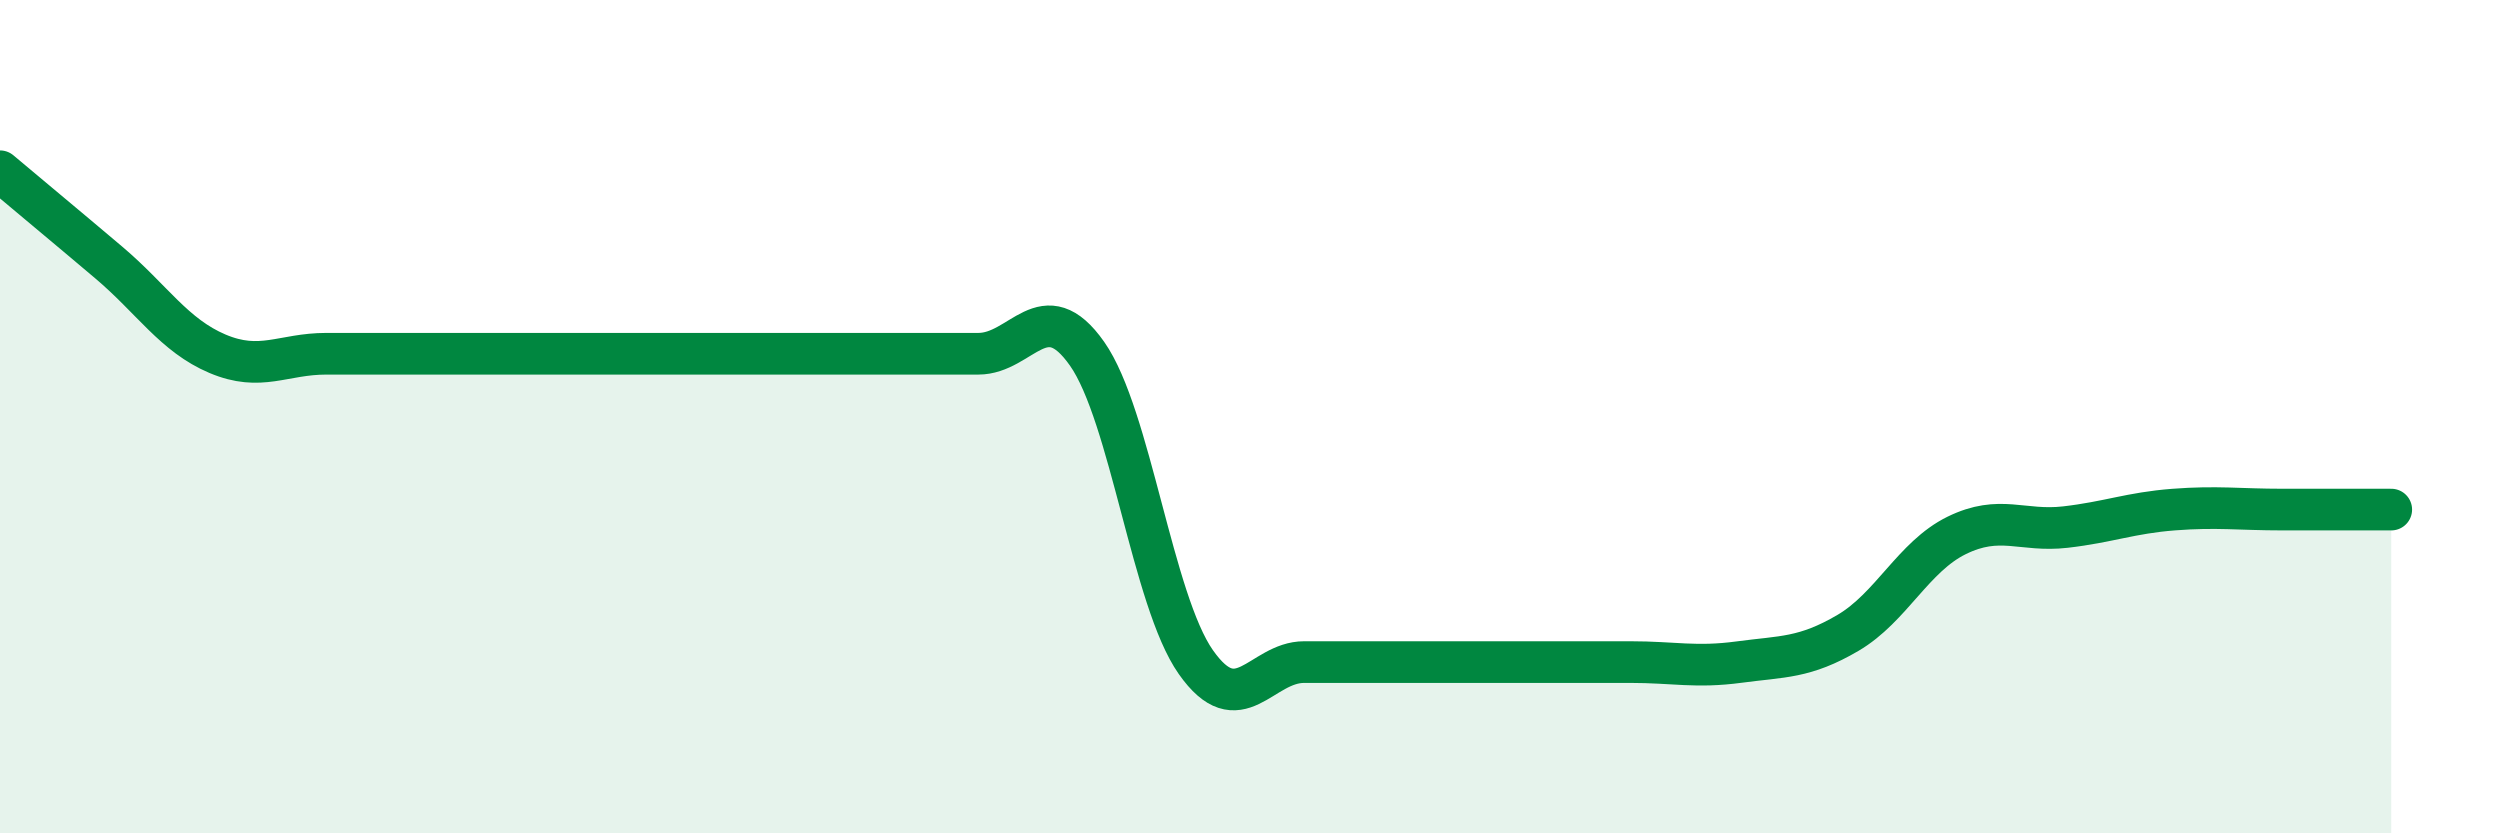
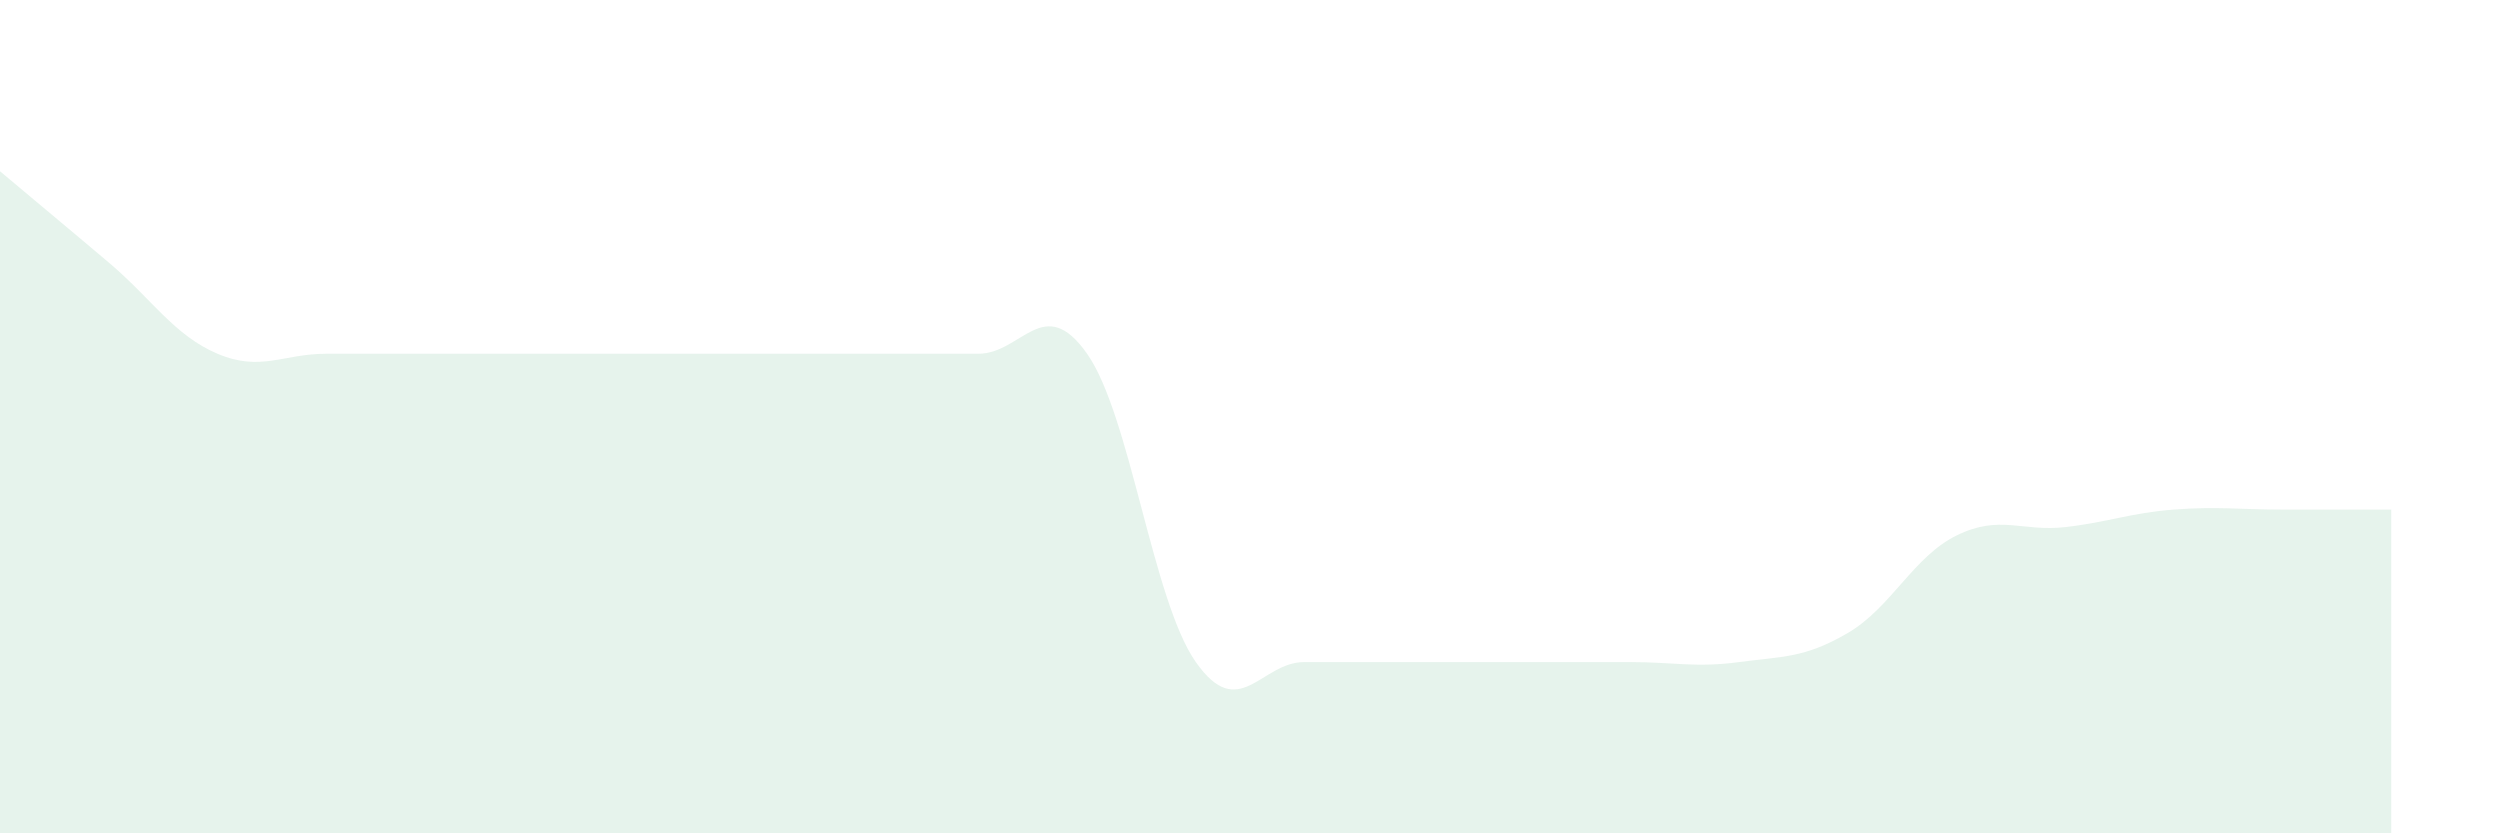
<svg xmlns="http://www.w3.org/2000/svg" width="60" height="20" viewBox="0 0 60 20">
  <path d="M 0,4.11 C 0.52,4.55 1.57,5.42 2.61,6.3 C 3.65,7.18 4.18,8.05 5.22,8.49 C 6.26,8.93 6.79,8.49 7.83,8.49 C 8.87,8.49 9.39,8.49 10.43,8.49 C 11.47,8.49 12,8.49 13.04,8.49 C 14.08,8.49 14.61,8.49 15.65,8.49 C 16.69,8.49 17.22,8.49 18.26,8.49 C 19.3,8.49 19.83,8.49 20.87,8.49 C 21.91,8.49 22.44,8.49 23.48,8.49 C 24.52,8.49 25.05,7.01 26.09,8.49 C 27.13,9.97 27.66,14.41 28.7,15.89 C 29.74,17.37 30.26,15.89 31.3,15.89 C 32.34,15.89 32.87,15.89 33.91,15.89 C 34.95,15.89 35.48,15.89 36.52,15.89 C 37.56,15.89 38.09,15.89 39.13,15.89 C 40.17,15.89 40.7,16.03 41.74,15.89 C 42.78,15.75 43.31,15.8 44.35,15.19 C 45.39,14.58 45.92,13.36 46.96,12.85 C 48,12.34 48.53,12.77 49.57,12.65 C 50.61,12.53 51.13,12.31 52.17,12.23 C 53.21,12.15 53.74,12.23 54.78,12.23 C 55.82,12.23 56.87,12.23 57.39,12.23L57.39 20L0 20Z" fill="#008740" opacity="0.1" stroke-linecap="round" stroke-linejoin="round" />
-   <path d="M 0,4.11 C 0.52,4.55 1.57,5.42 2.61,6.3 C 3.65,7.18 4.18,8.05 5.22,8.49 C 6.26,8.93 6.79,8.49 7.83,8.49 C 8.87,8.49 9.39,8.49 10.43,8.49 C 11.47,8.49 12,8.49 13.04,8.49 C 14.08,8.49 14.61,8.49 15.65,8.49 C 16.69,8.49 17.22,8.49 18.26,8.49 C 19.3,8.49 19.83,8.49 20.87,8.49 C 21.91,8.49 22.44,8.49 23.48,8.49 C 24.52,8.49 25.05,7.01 26.09,8.49 C 27.13,9.97 27.66,14.41 28.7,15.89 C 29.74,17.37 30.26,15.89 31.3,15.89 C 32.34,15.89 32.87,15.89 33.91,15.89 C 34.95,15.89 35.48,15.89 36.52,15.89 C 37.56,15.89 38.09,15.89 39.13,15.89 C 40.17,15.89 40.7,16.03 41.74,15.89 C 42.78,15.75 43.31,15.8 44.35,15.19 C 45.39,14.58 45.92,13.36 46.96,12.85 C 48,12.34 48.53,12.77 49.57,12.65 C 50.61,12.53 51.13,12.31 52.17,12.23 C 53.21,12.15 53.74,12.23 54.78,12.23 C 55.82,12.23 56.87,12.23 57.39,12.23" stroke="#008740" stroke-width="1" fill="none" stroke-linecap="round" stroke-linejoin="round" />
</svg>